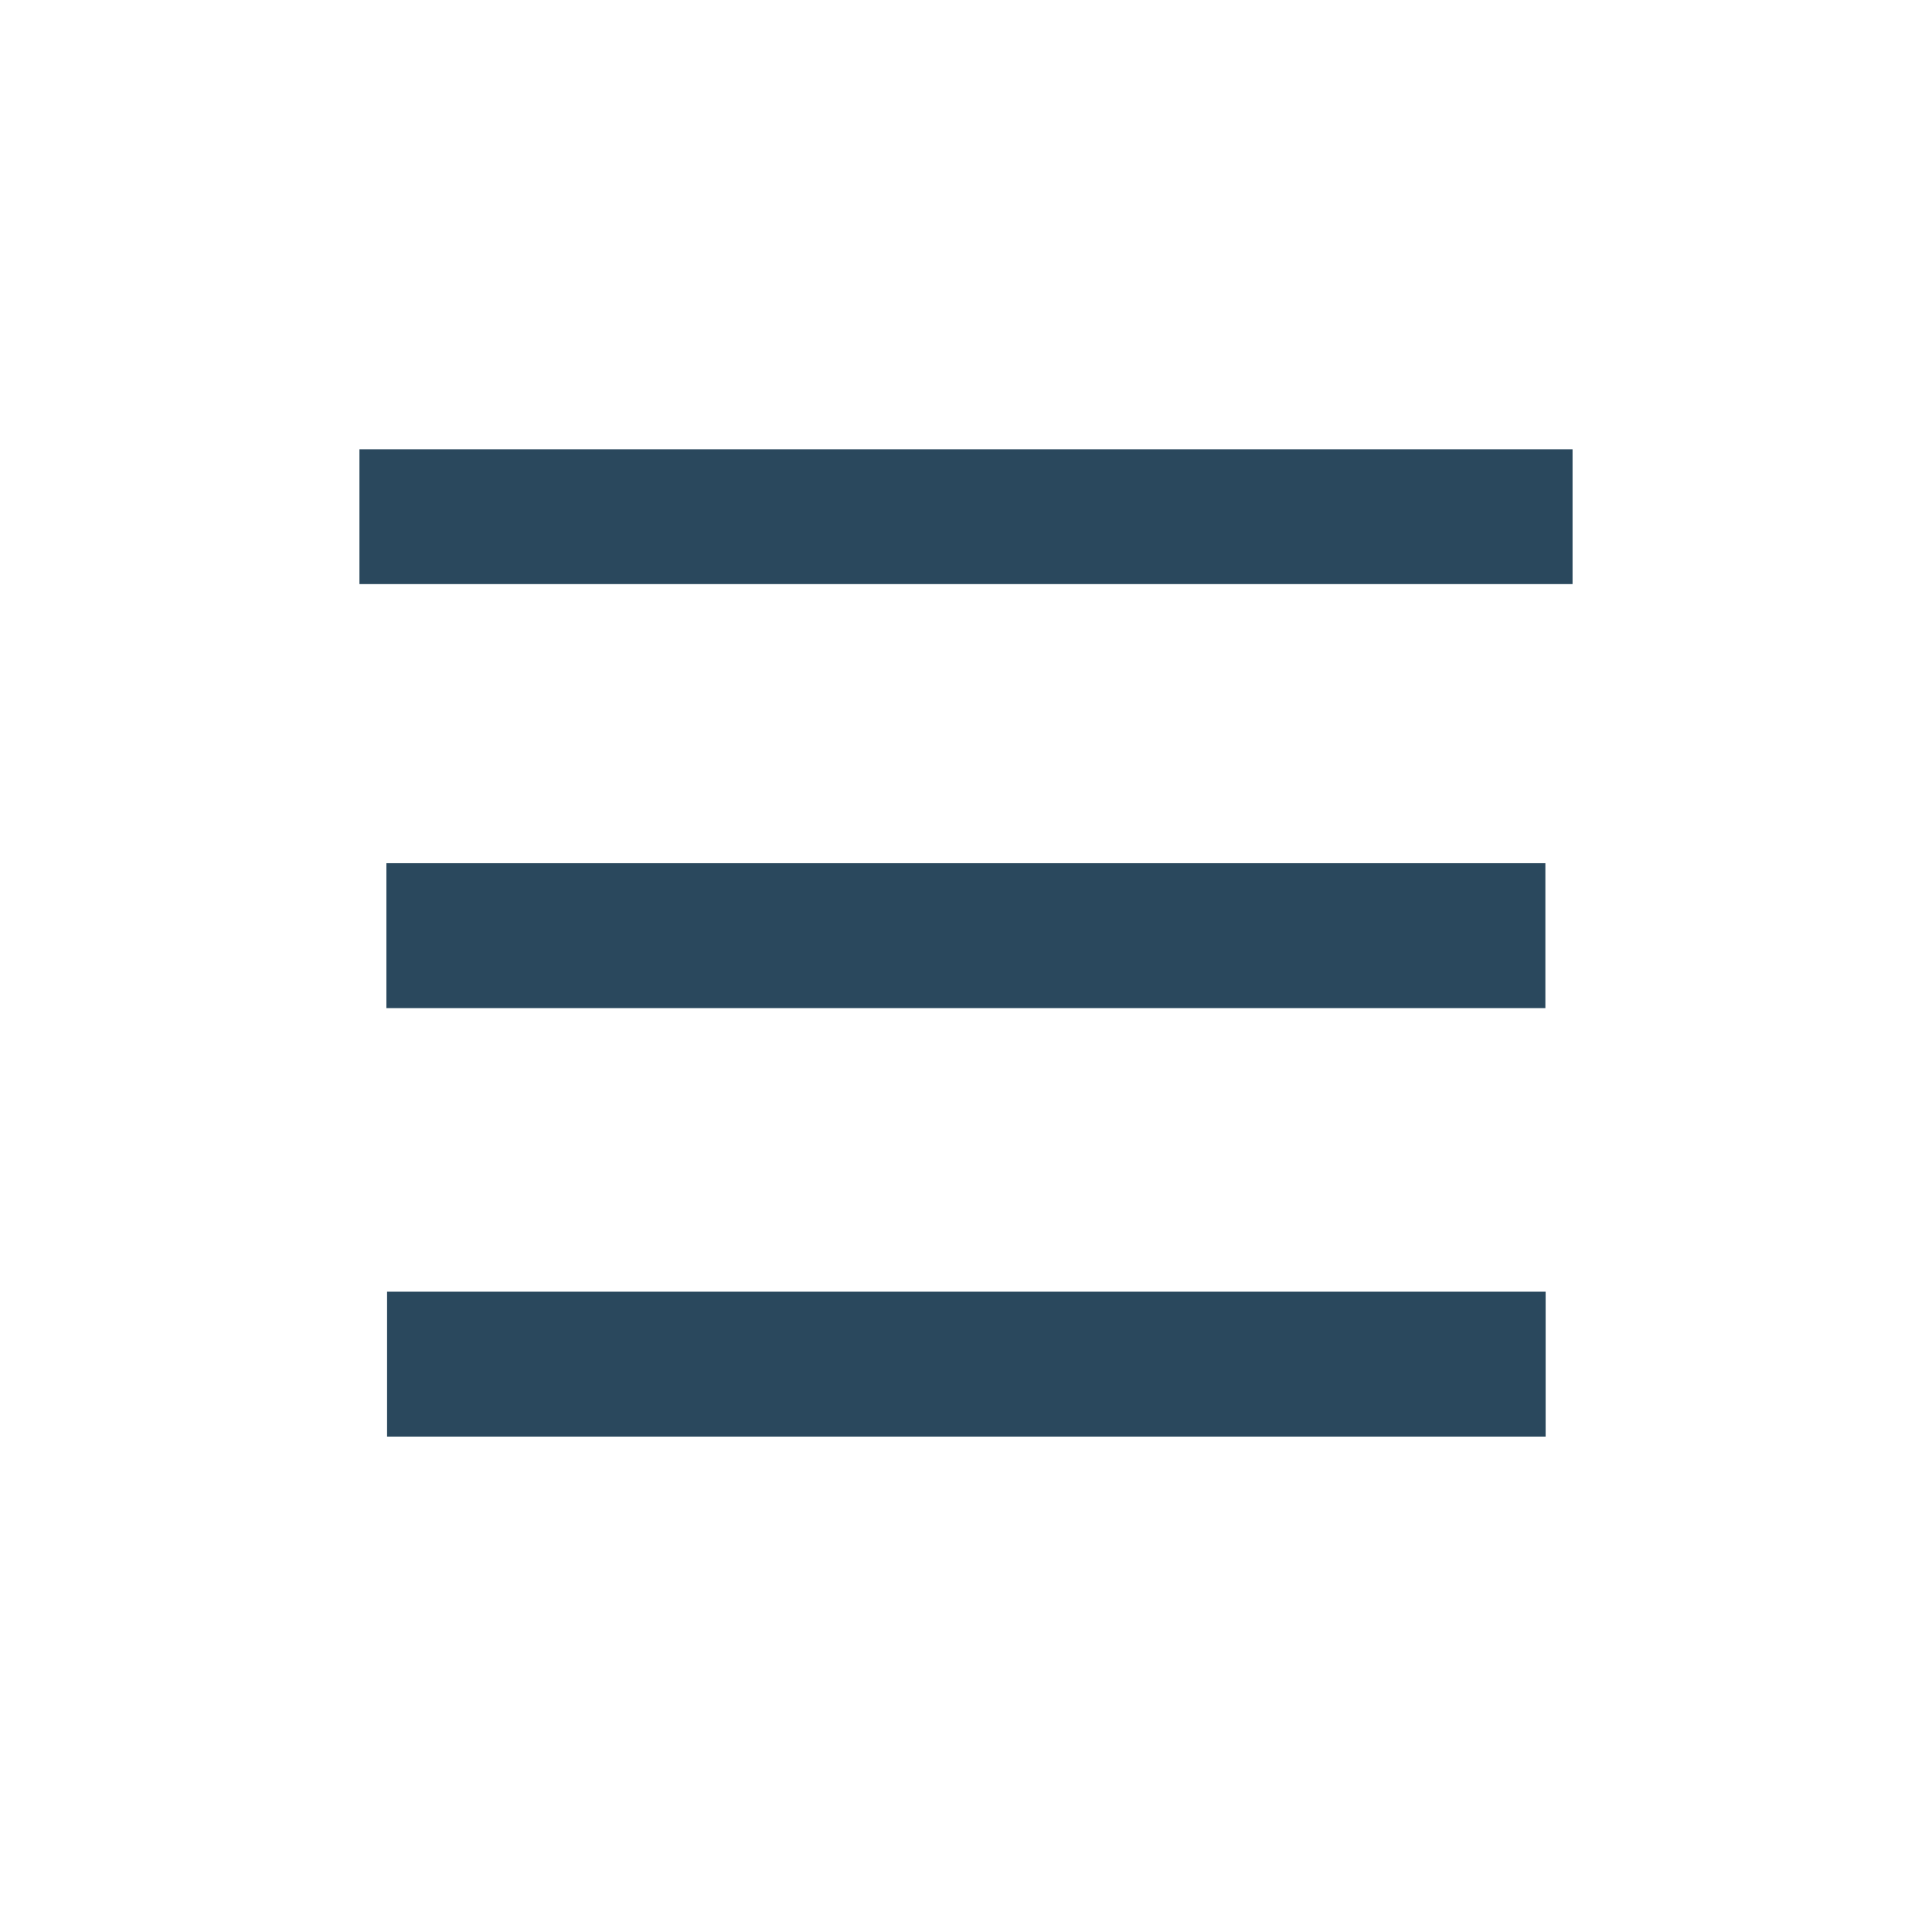
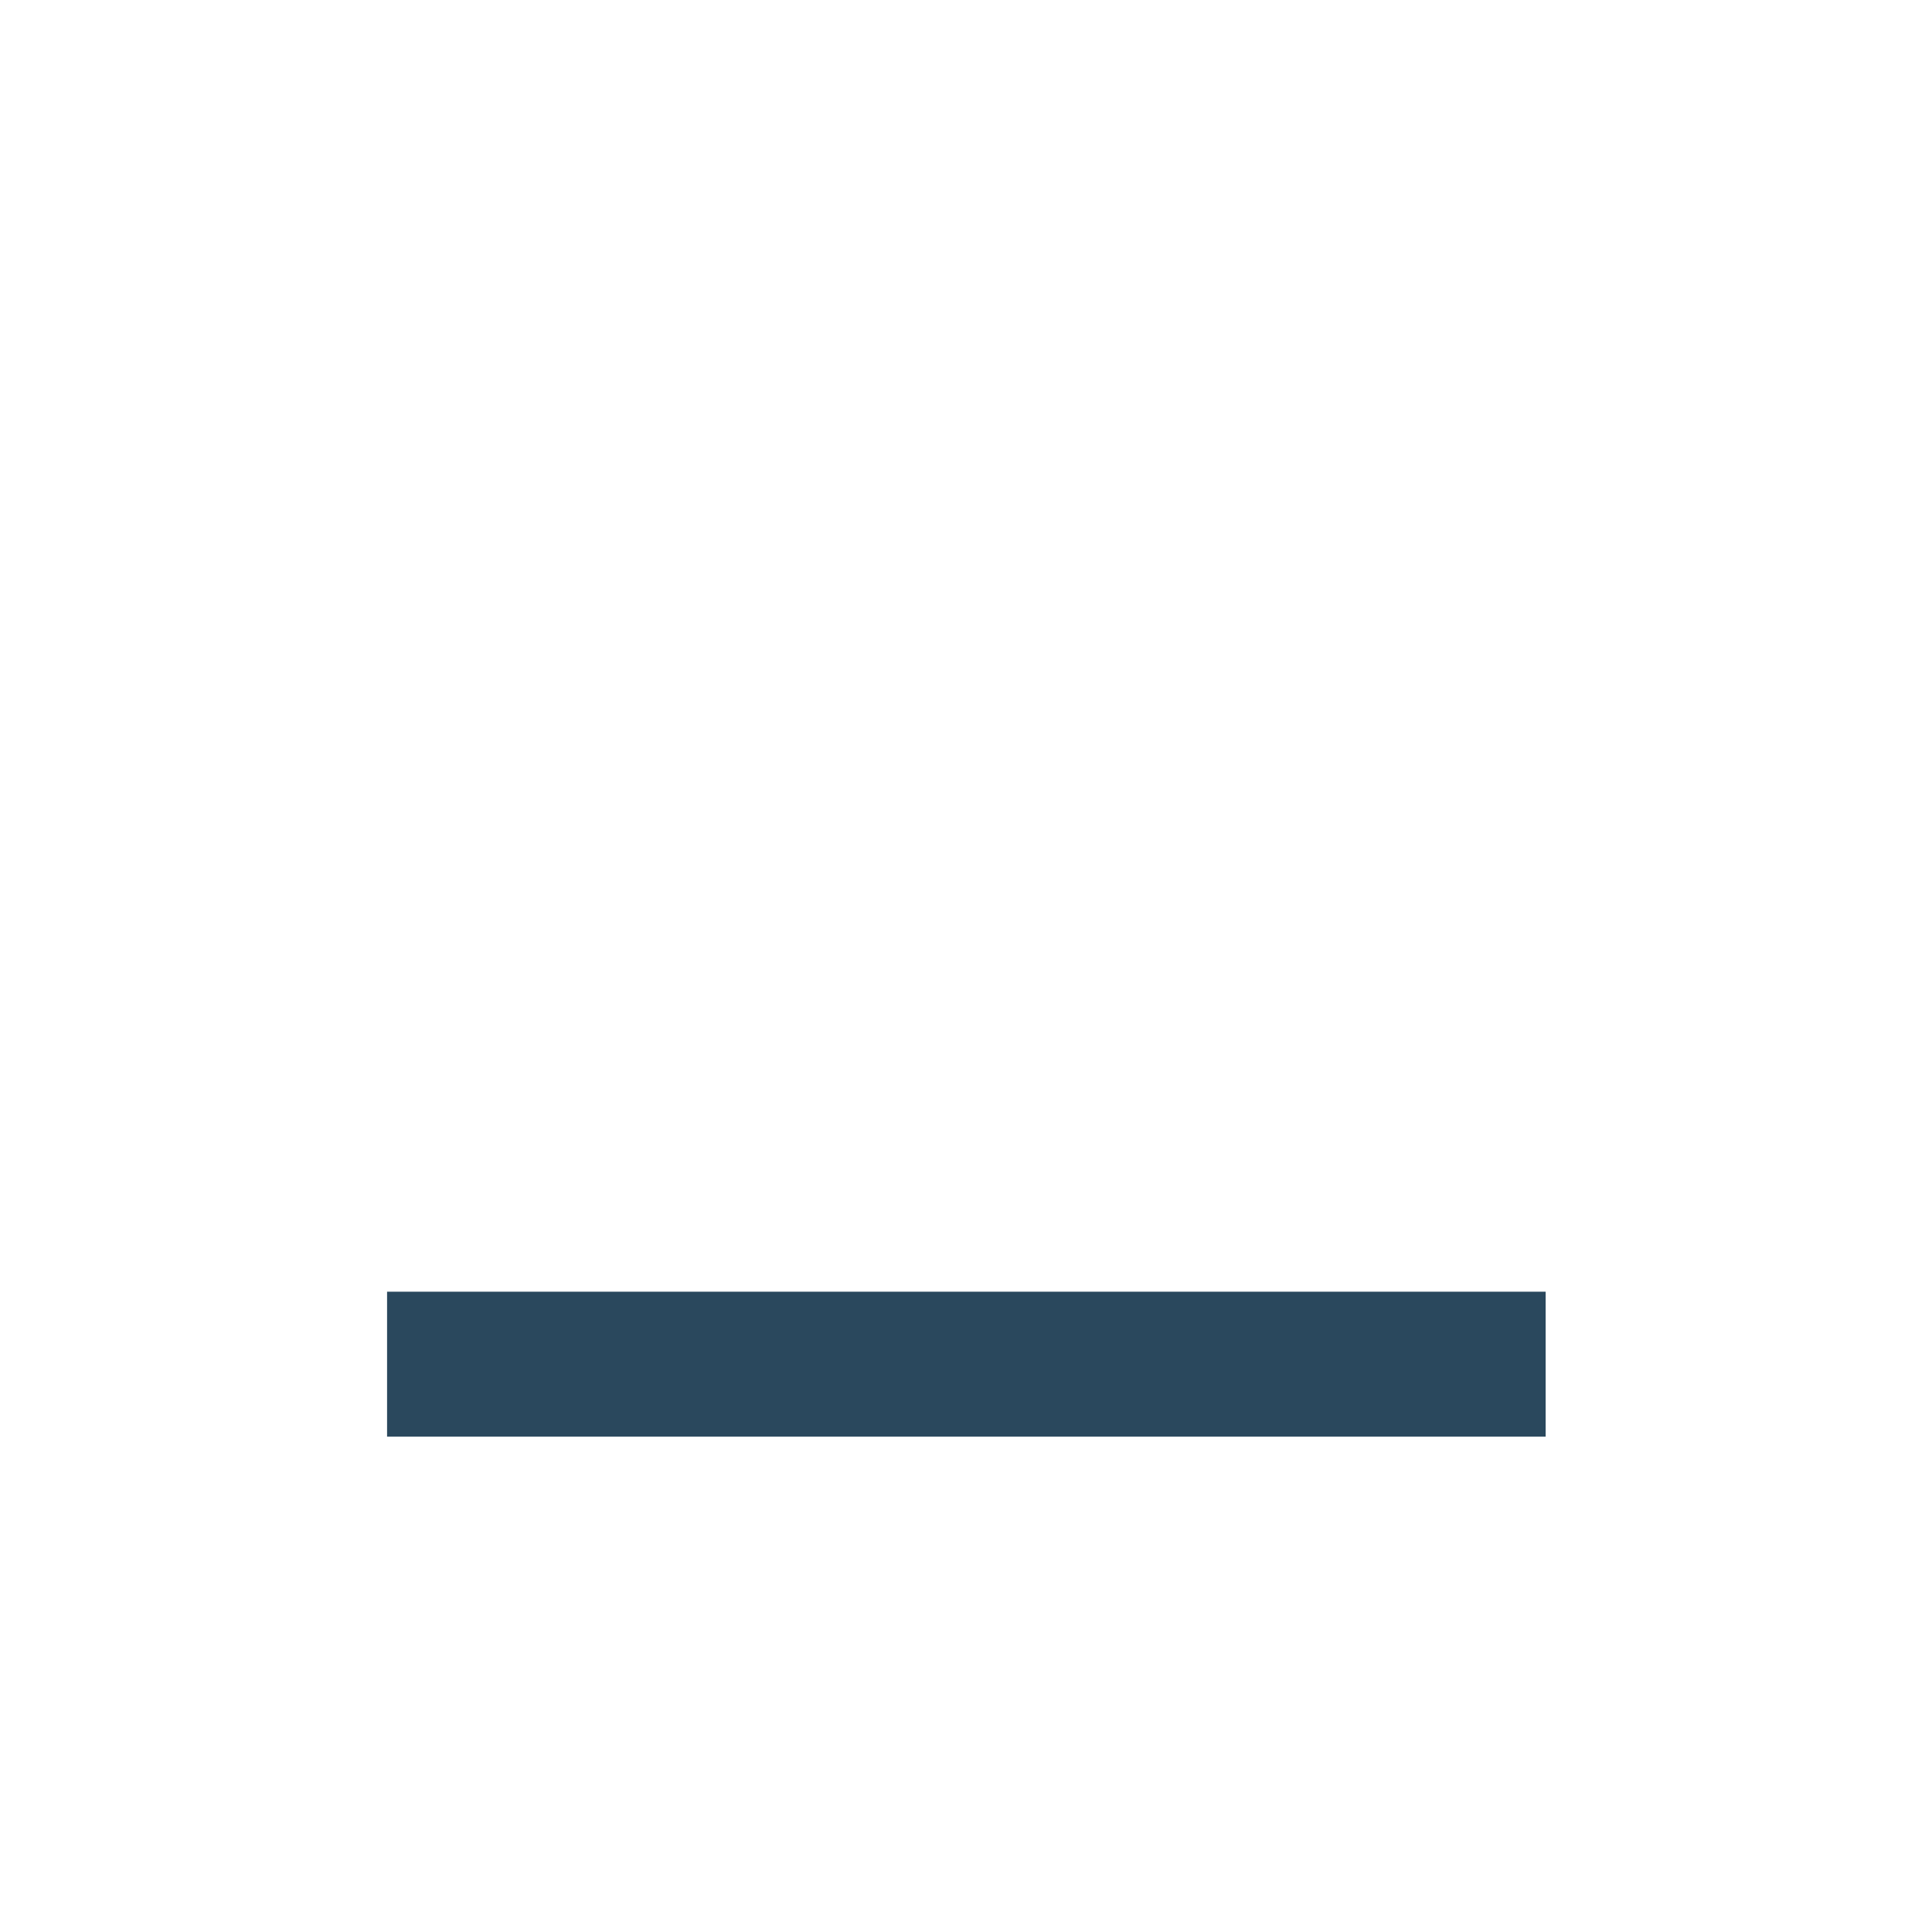
<svg xmlns="http://www.w3.org/2000/svg" id="Componente_91_1" data-name="Componente 91 – 1" width="43" height="43" viewBox="0 0 43 43">
-   <rect id="Rectángulo_157" data-name="Rectángulo 157" width="43" height="43" fill="#fff" />
  <rect id="Rectángulo_39" data-name="Rectángulo 39" width="25.786" height="3.225" transform="translate(8.615 28.749)" fill="#2a485d" />
-   <rect id="Rectángulo_40" data-name="Rectángulo 40" width="25.795" height="3.225" transform="translate(8.6 19.212)" fill="#2a485d" />
-   <rect id="Rectángulo_41" data-name="Rectángulo 41" width="27" height="3" transform="translate(8 10)" fill="#2a485d" />
</svg>